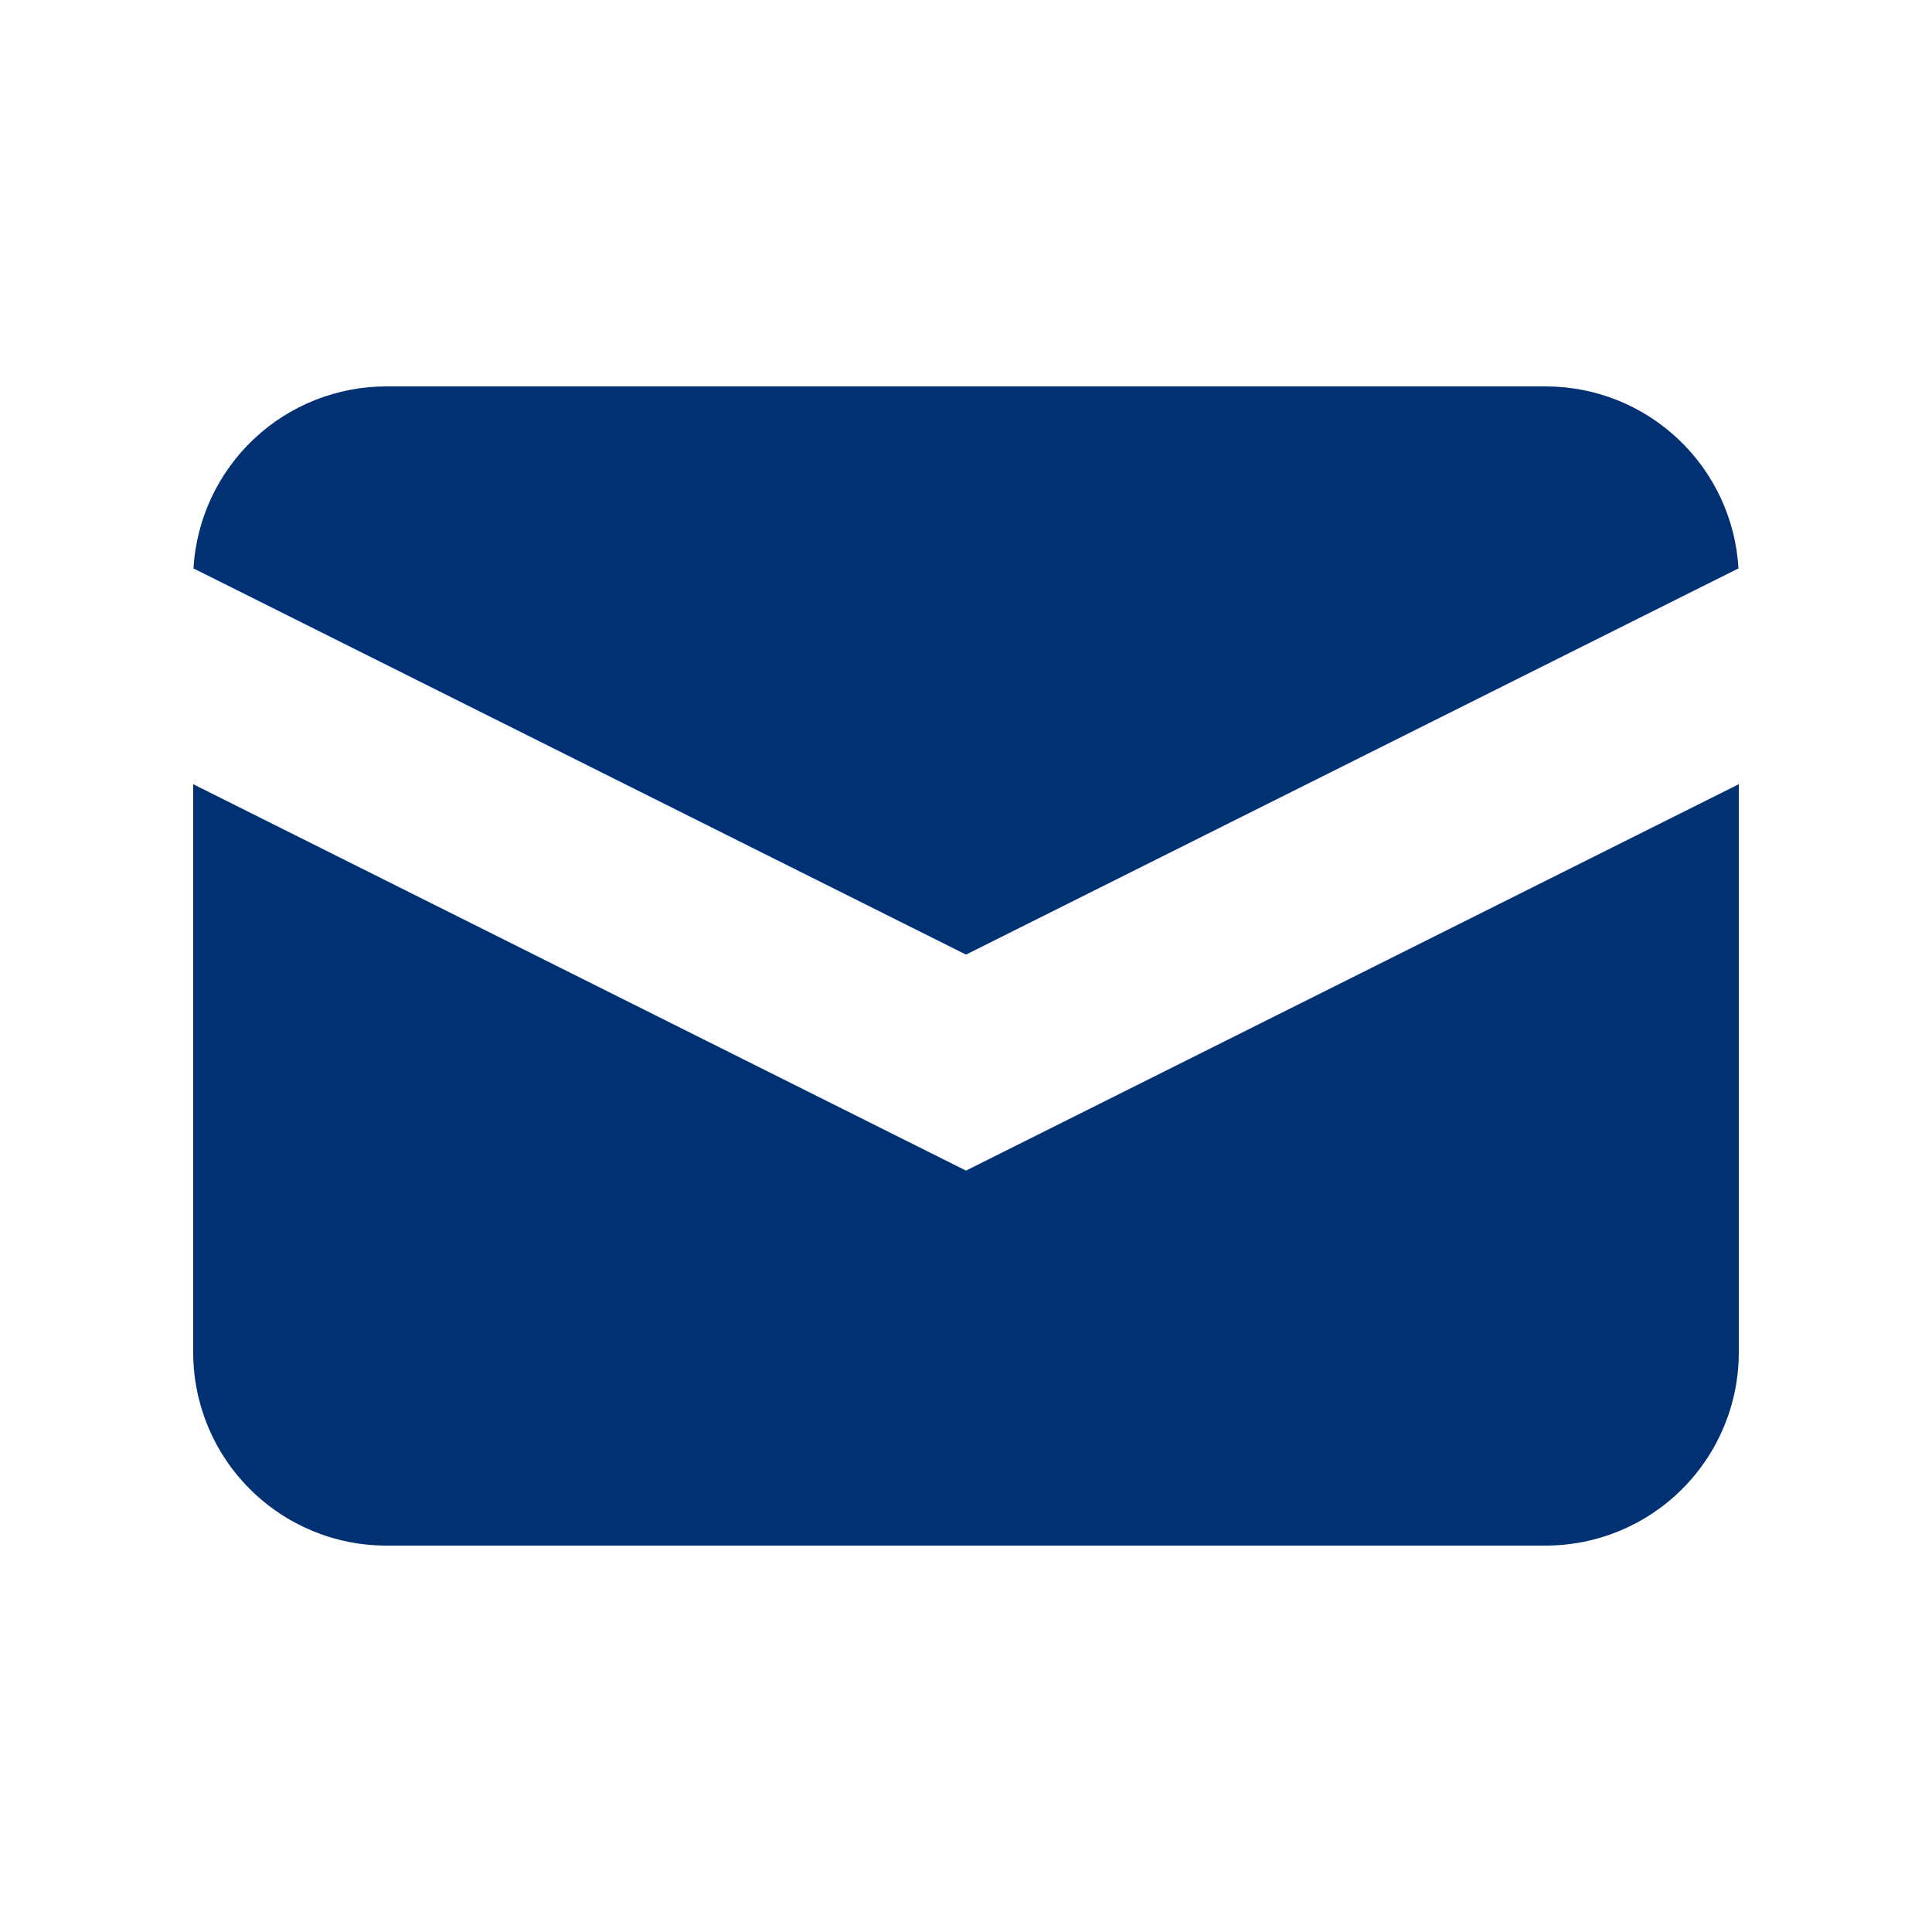
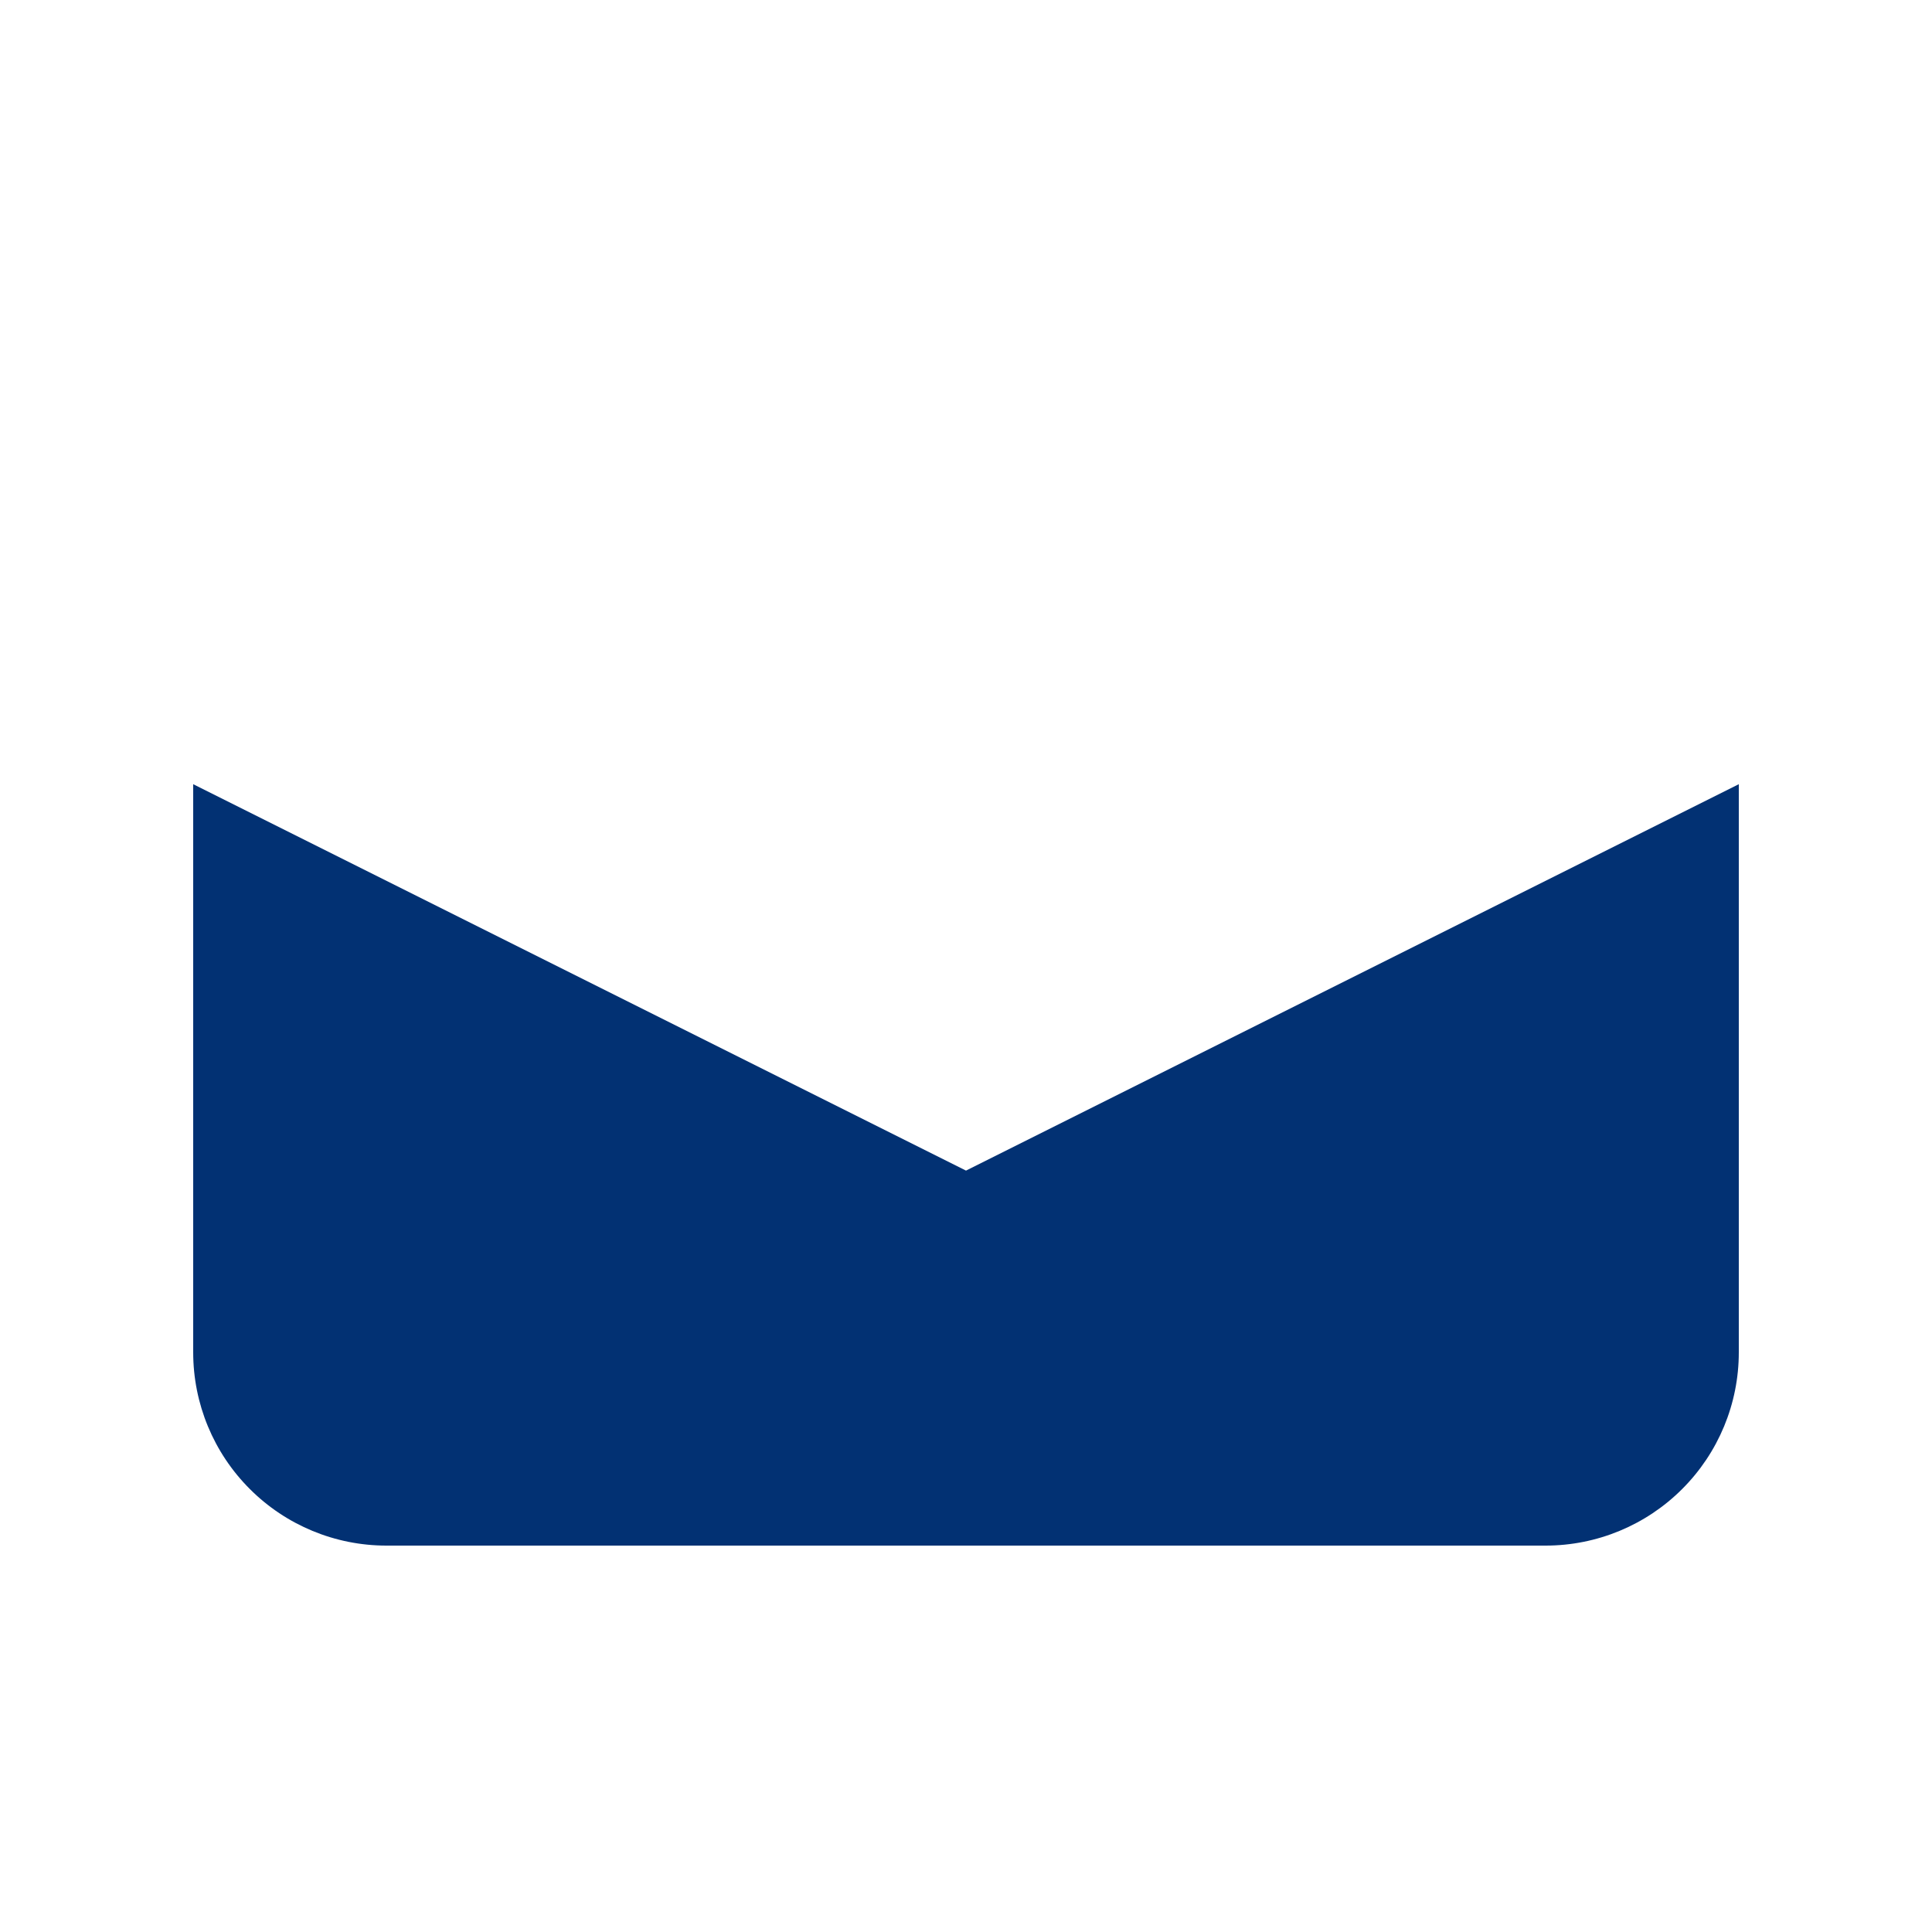
<svg xmlns="http://www.w3.org/2000/svg" width="30" height="30" viewBox="0 0 30 30" fill="none">
-   <path d="M3.004 8.826L15 14.823L26.995 8.826C26.951 8.062 26.616 7.343 26.059 6.818C25.502 6.292 24.765 6 24 6H6C5.234 6 4.498 6.292 3.941 6.818C3.384 7.343 3.049 8.062 3.004 8.826V8.826Z" fill="#023173" />
  <path d="M27 12.177L15 18.177L3 12.177V21C3 21.796 3.316 22.559 3.879 23.121C4.441 23.684 5.204 24 6 24H24C24.796 24 25.559 23.684 26.121 23.121C26.684 22.559 27 21.796 27 21V12.177Z" fill="#023173" />
</svg>